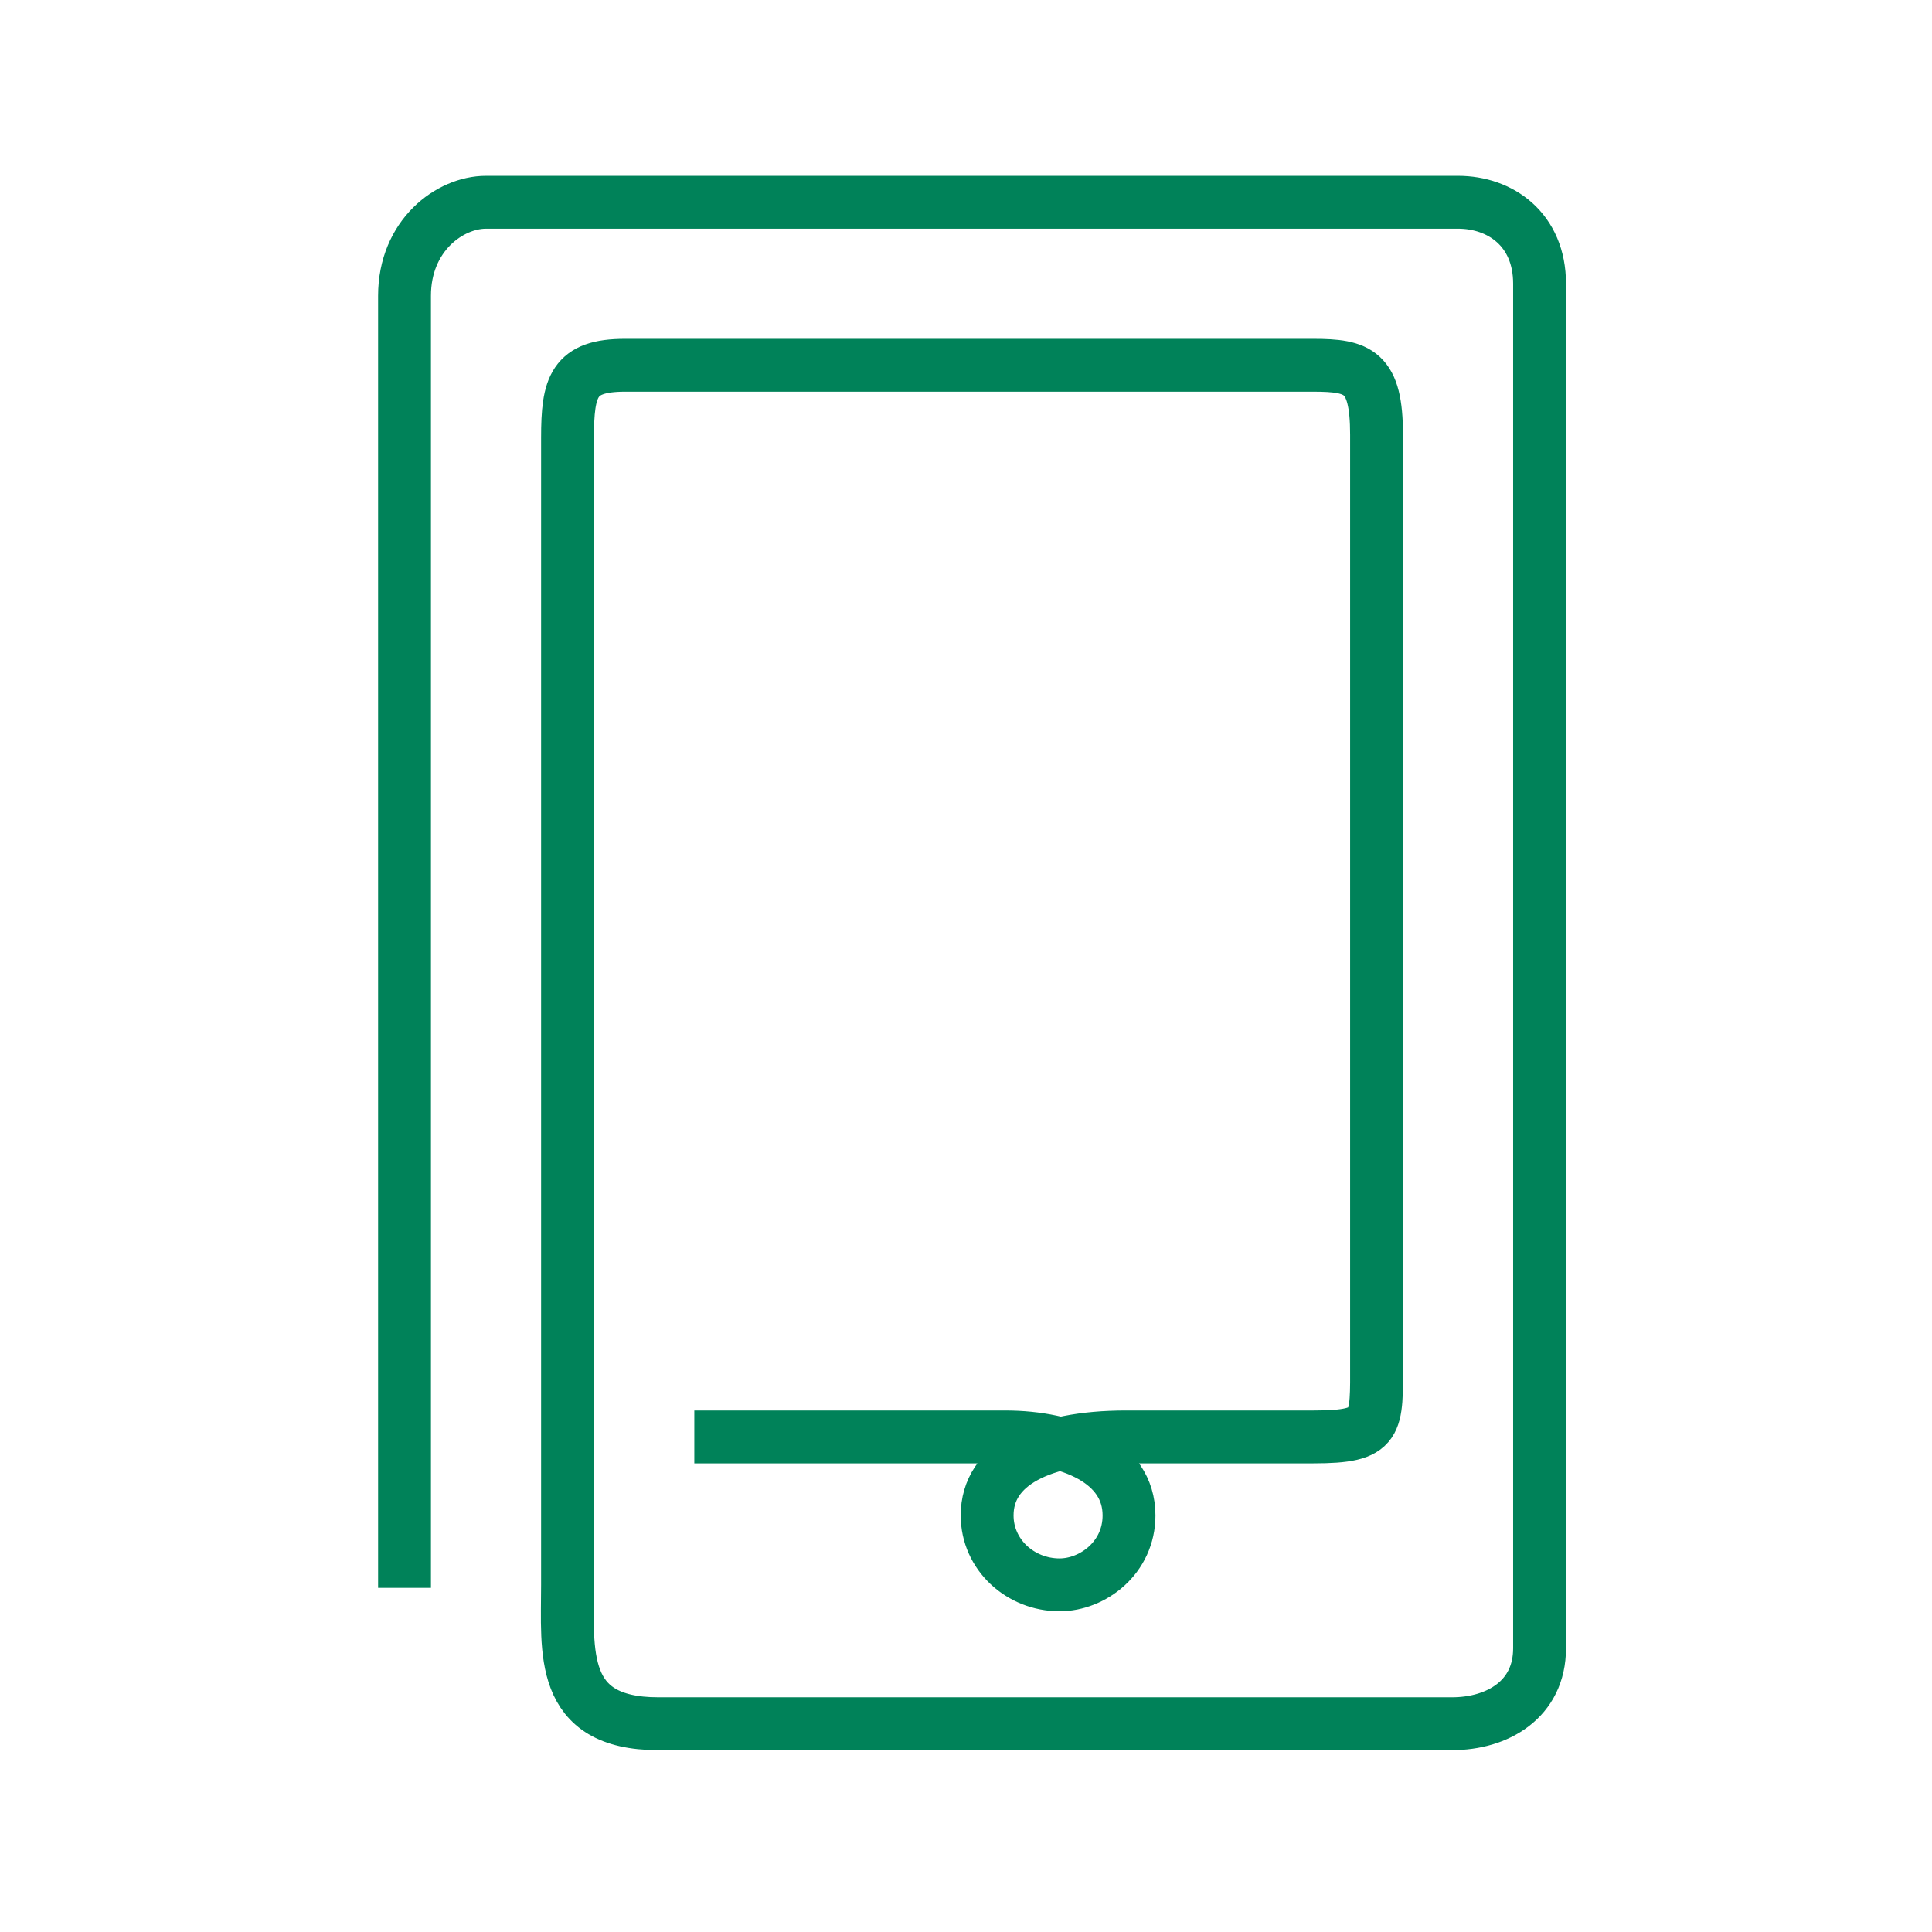
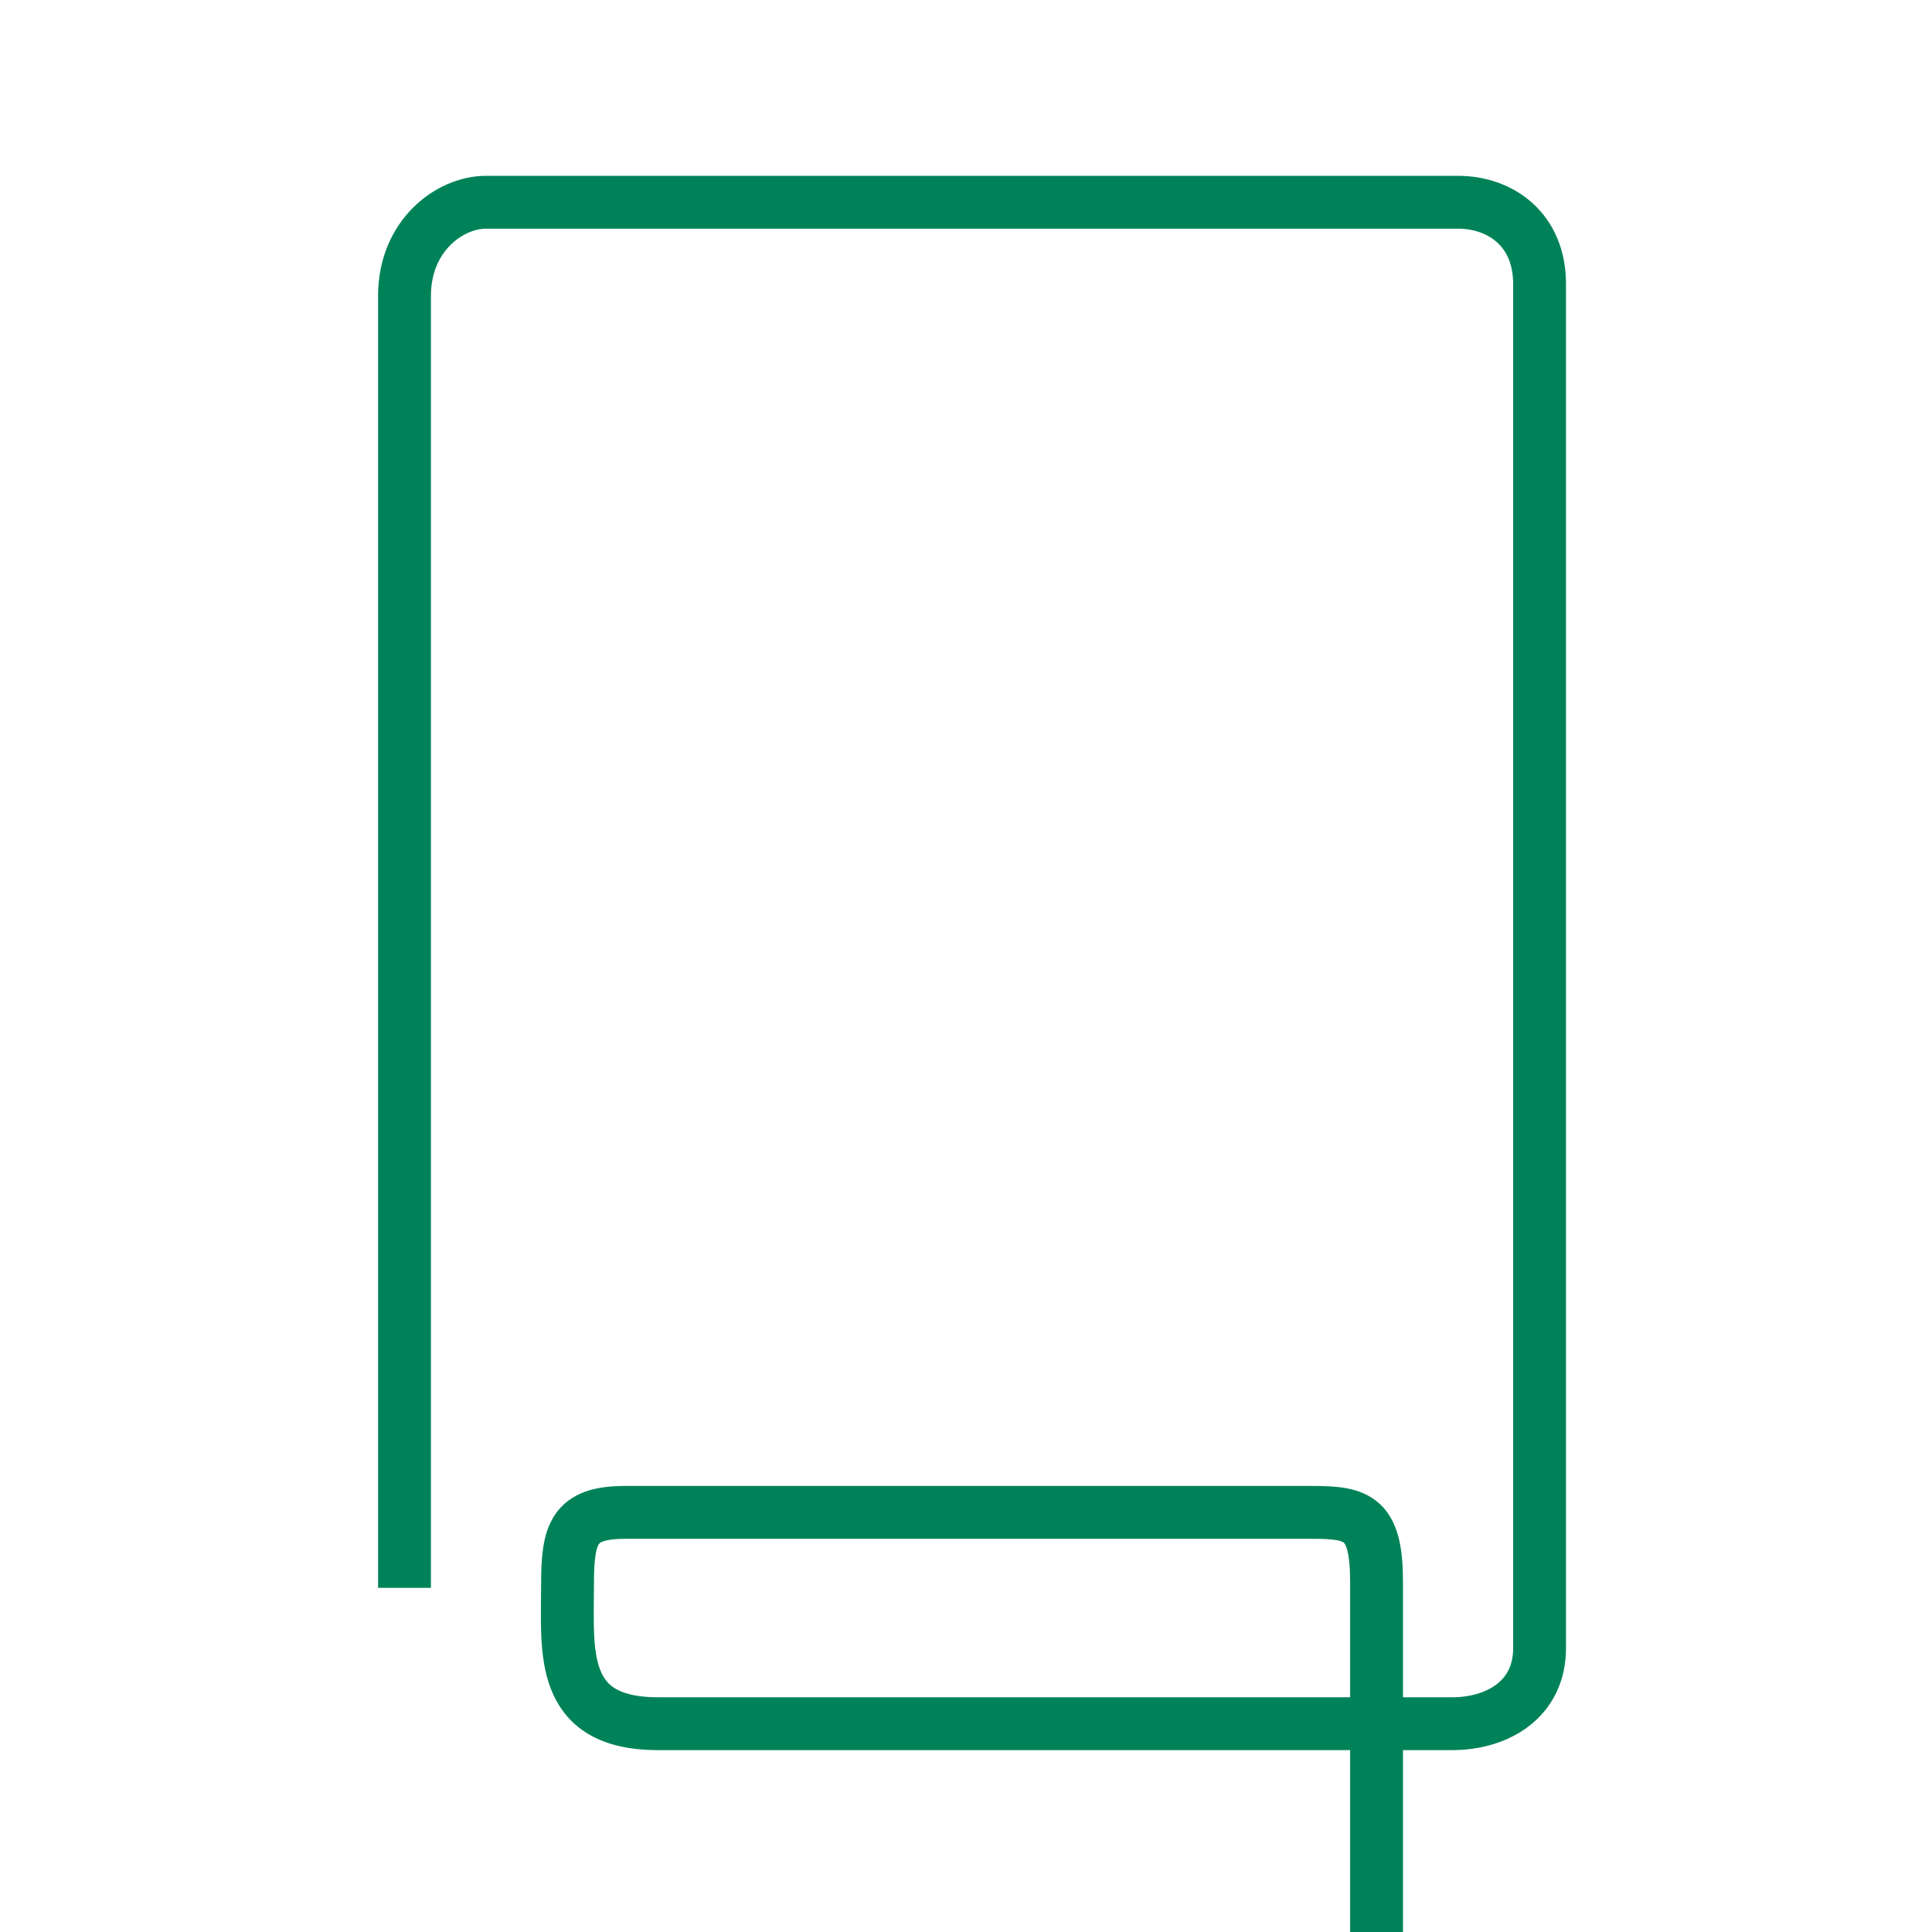
<svg xmlns="http://www.w3.org/2000/svg" version="1.1" id="Layer_1" x="0px" y="0px" viewBox="0 0 64 64" style="enable-background:new 0 0 64 64;" xml:space="preserve">
  <style type="text/css">
	.st0{fill:none;stroke:#008259;stroke-width:1.751;stroke-miterlimit:10;}
</style>
-   <path class="st0" d="M13.4,52.6c0-7.1,0-37.8,0-42.8c0-2,1.5-3.1,2.7-3.1c4.4,0,28.7,0,32.2,0c1.4,0,2.7,0.9,2.7,2.7  c0,4.4,0,41.2,0,45.2c0,1.7-1.4,2.5-2.9,2.5c-3.1,0-21.2,0-26.3,0c-3.3,0-3-2.4-3-4.6c0-7.2,0-35.7,0-38c0-1.7,0.2-2.4,1.9-2.4  c2.4,0,20.7,0,22.8,0c1.5,0,2.1,0.2,2.1,2.3c0,2.8,0,25,0,30.7c0,2.1,0.1,2.5-2.1,2.5c-1.3,0-3,0-6.2,0c-2.8,0-4.6,0.9-4.6,2.6  c0,1.3,1.1,2.3,2.4,2.3c1.1,0,2.3-0.9,2.3-2.3c0-1.8-2-2.6-4.1-2.6c-0.6,0-6.6,0-7.3,0c-0.6,0-3,0-3,0" />
+   <path class="st0" d="M13.4,52.6c0-7.1,0-37.8,0-42.8c0-2,1.5-3.1,2.7-3.1c4.4,0,28.7,0,32.2,0c1.4,0,2.7,0.9,2.7,2.7  c0,4.4,0,41.2,0,45.2c0,1.7-1.4,2.5-2.9,2.5c-3.1,0-21.2,0-26.3,0c-3.3,0-3-2.4-3-4.6c0-1.7,0.2-2.4,1.9-2.4  c2.4,0,20.7,0,22.8,0c1.5,0,2.1,0.2,2.1,2.3c0,2.8,0,25,0,30.7c0,2.1,0.1,2.5-2.1,2.5c-1.3,0-3,0-6.2,0c-2.8,0-4.6,0.9-4.6,2.6  c0,1.3,1.1,2.3,2.4,2.3c1.1,0,2.3-0.9,2.3-2.3c0-1.8-2-2.6-4.1-2.6c-0.6,0-6.6,0-7.3,0c-0.6,0-3,0-3,0" />
</svg>